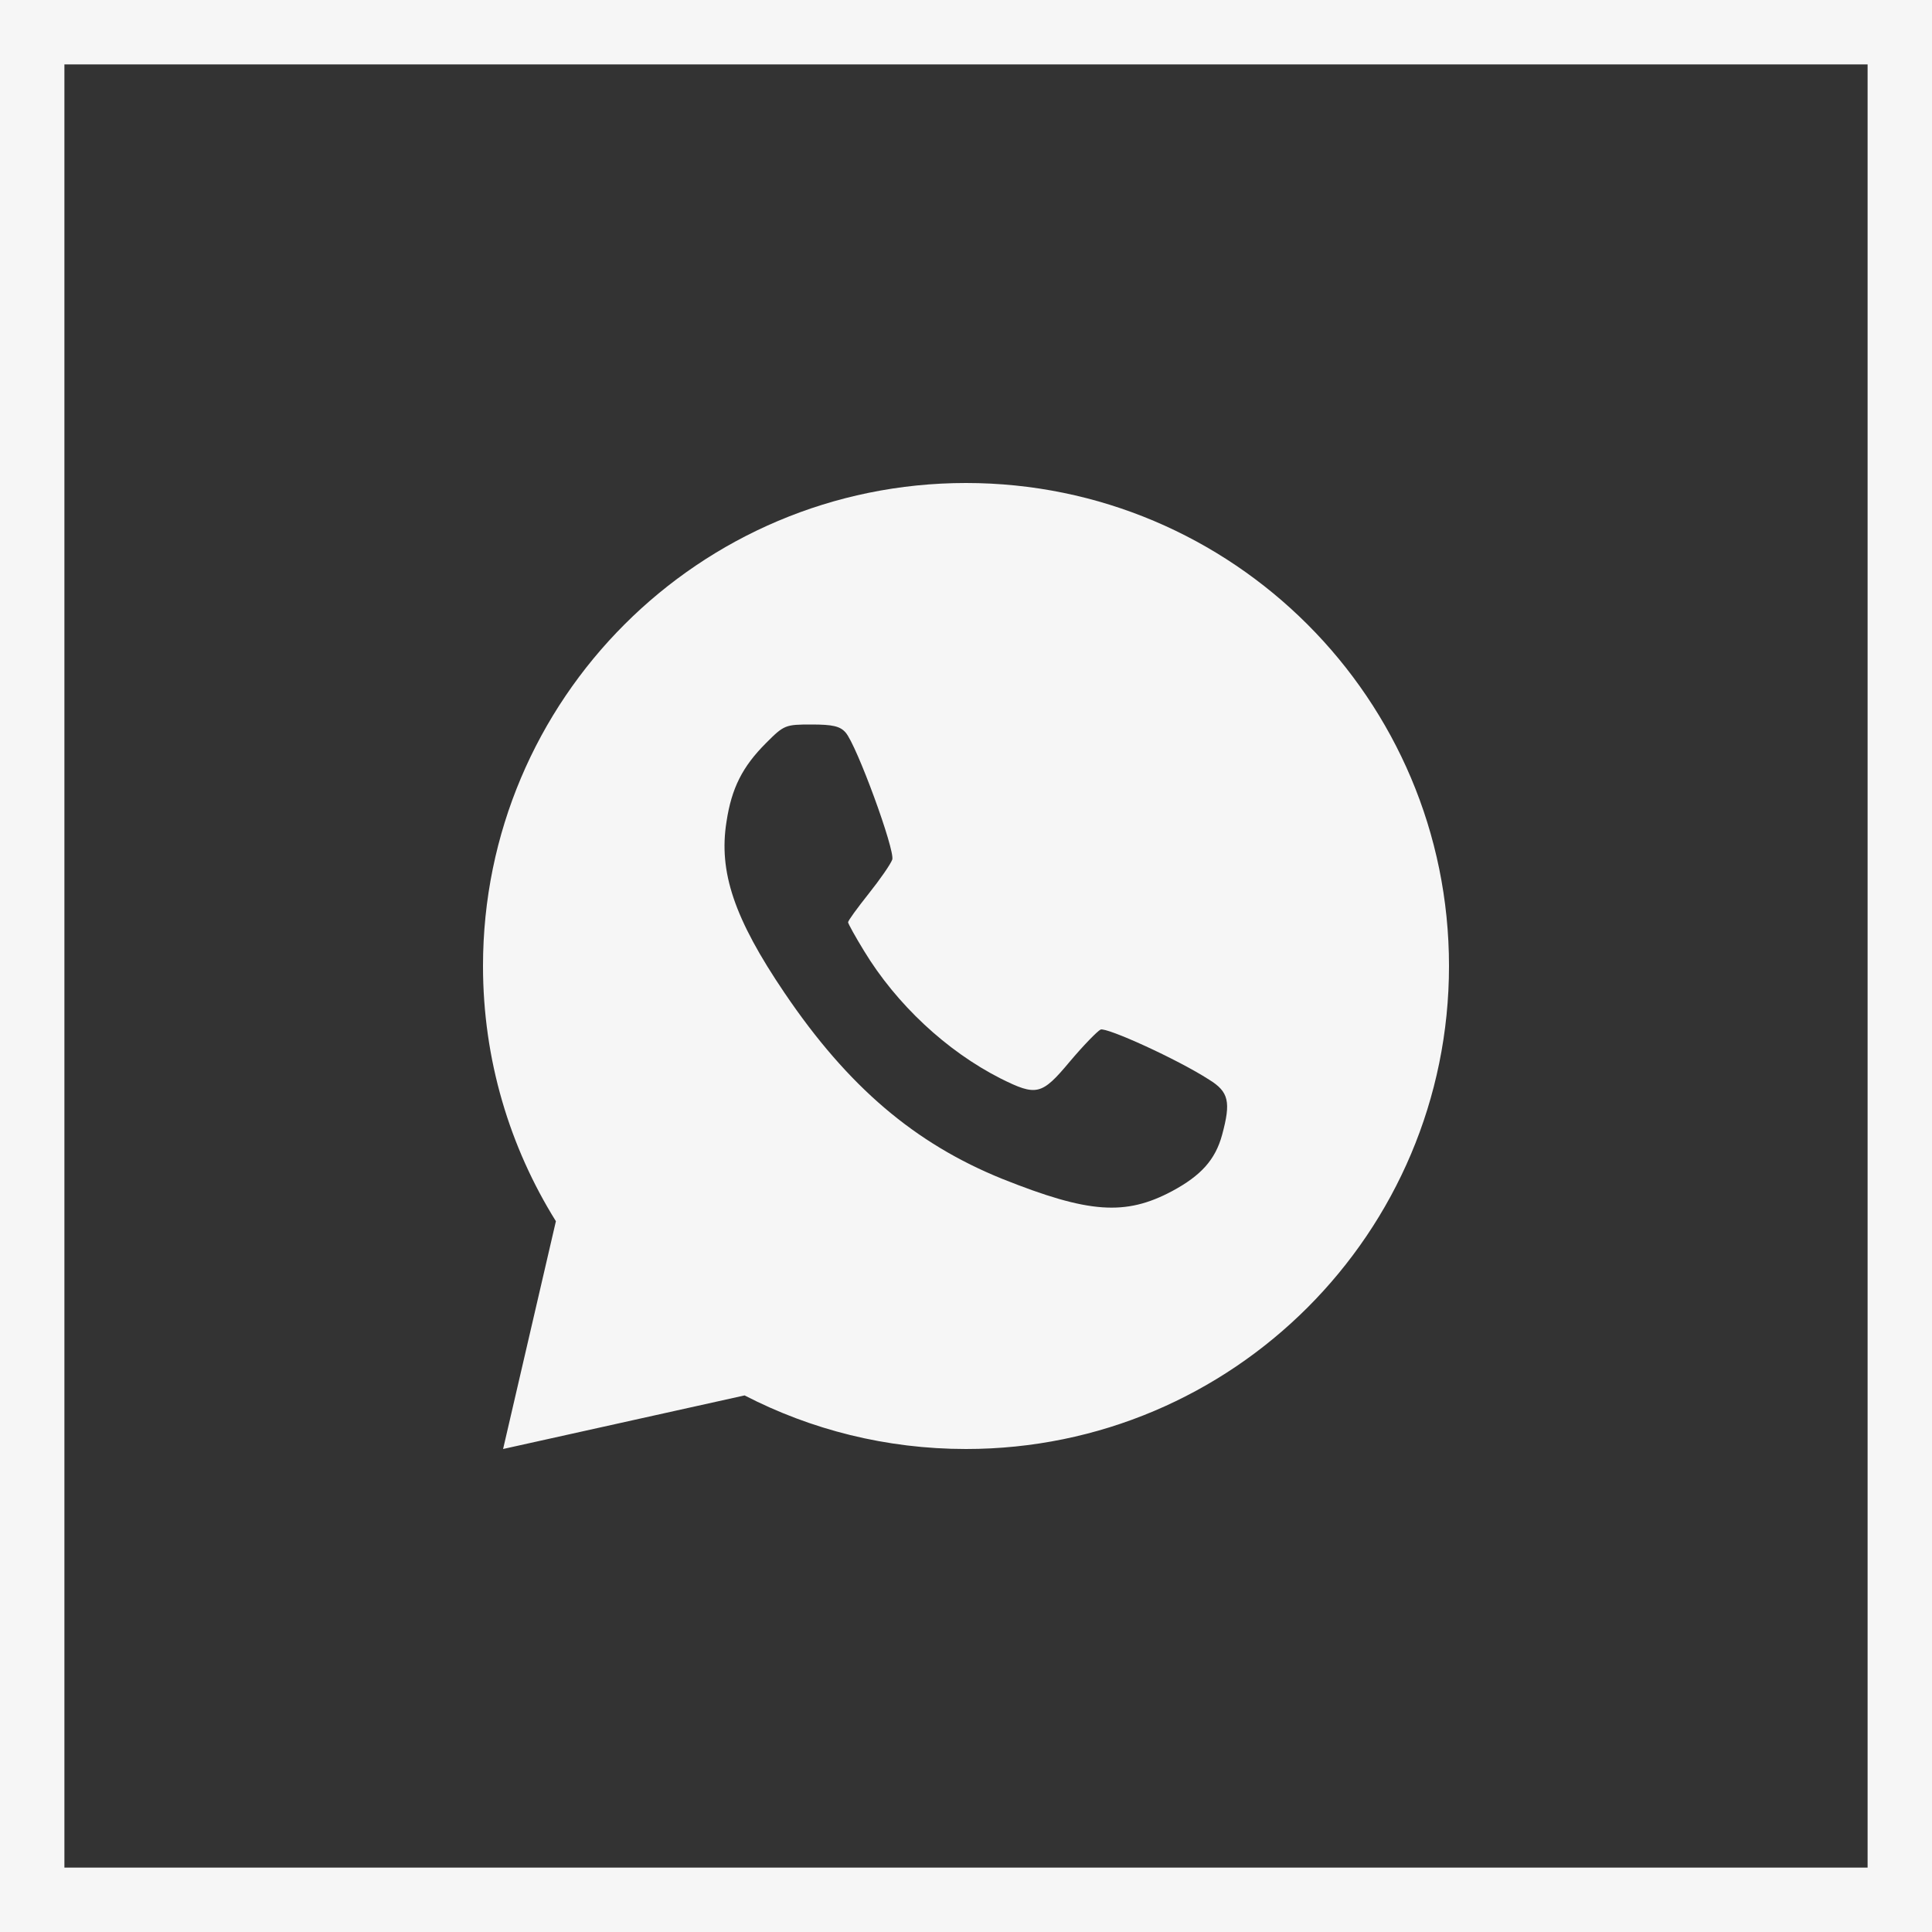
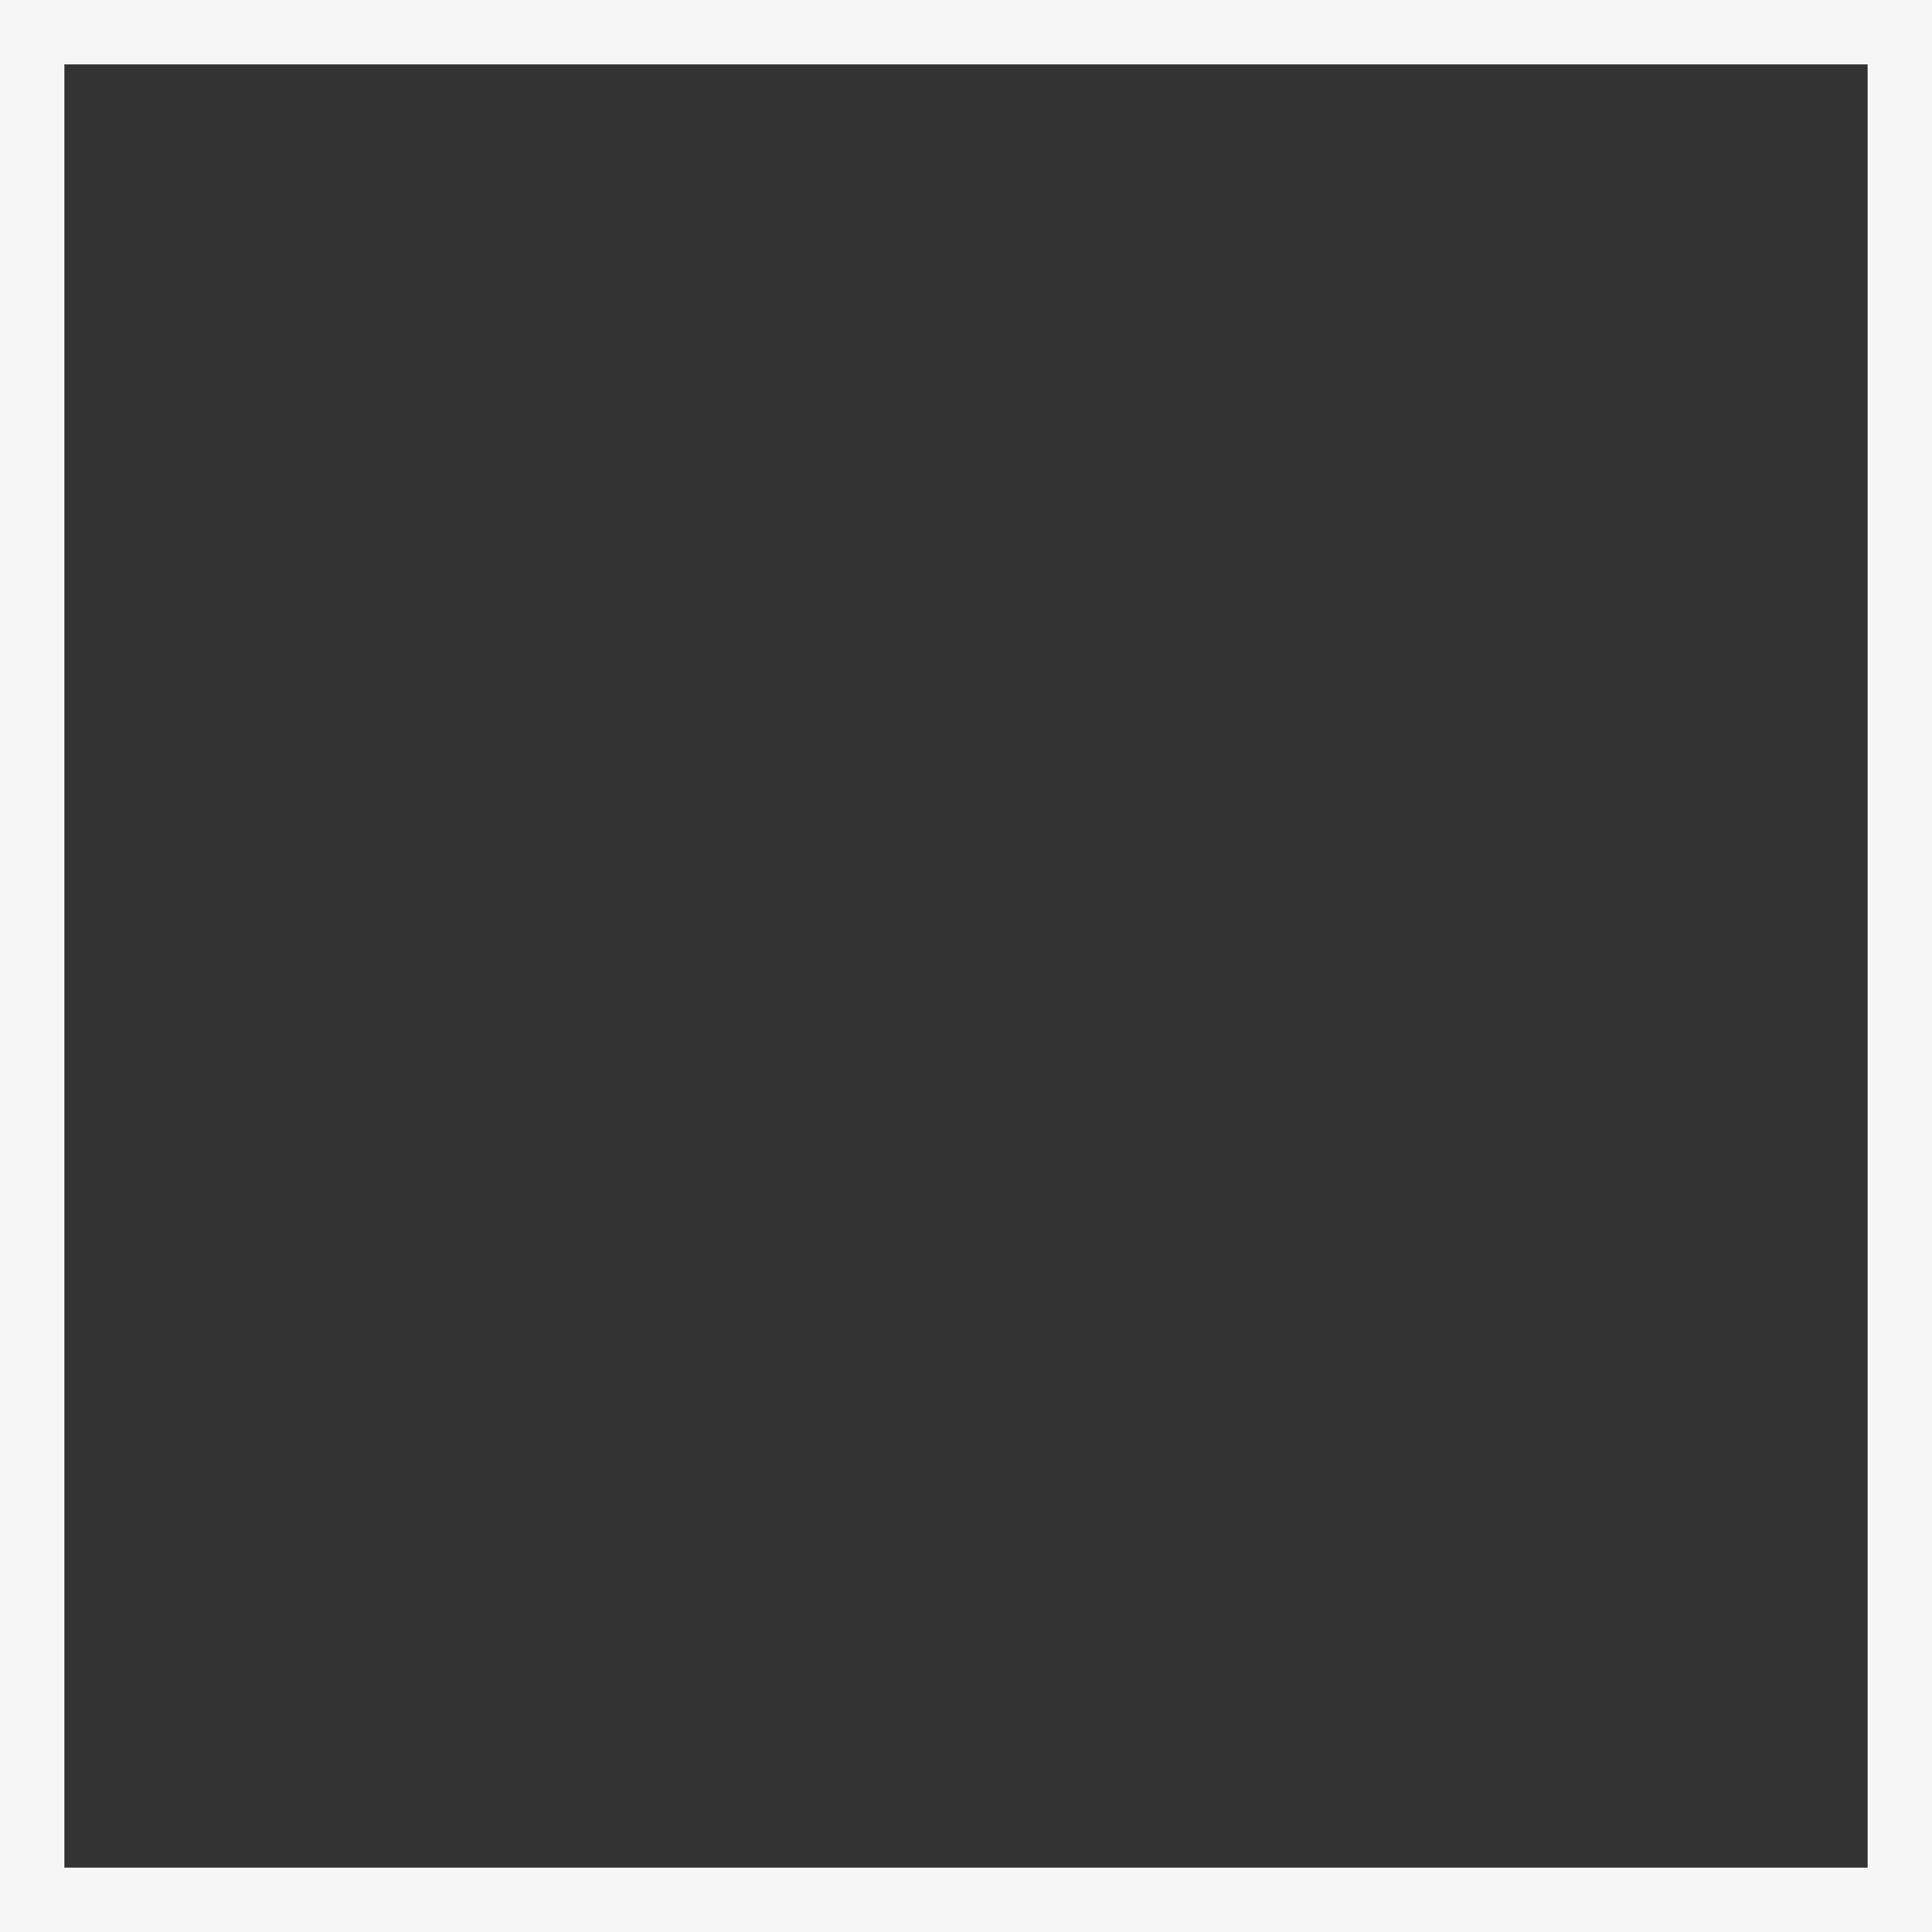
<svg xmlns="http://www.w3.org/2000/svg" width="30" height="30" viewBox="0 0 30 30" fill="none">
  <rect x="0" y="0" width="30" height="30" fill="#333333" stroke="none" />
  <rect x="0.5" y="0.5" width="29" height="29" stroke="#F6F6F6" />
-   <path d="M15 7.5C19.142 7.5 22.5 10.858 22.5 15C22.5 19.142 19.142 22.5 15 22.5C13.761 22.5 12.592 22.2 11.562 21.668L7.812 22.5L8.632 18.963C7.915 17.813 7.5 16.455 7.5 15C7.5 10.858 10.858 7.5 15 7.5ZM12.601 11.25C12.195 11.25 12.175 11.257 11.895 11.538C11.529 11.904 11.36 12.237 11.281 12.76C11.157 13.537 11.399 14.262 12.183 15.419C13.169 16.876 14.208 17.758 15.567 18.307C16.907 18.842 17.475 18.882 18.2 18.496C18.651 18.254 18.873 18.006 18.977 17.621C19.115 17.111 19.082 16.954 18.775 16.765C18.279 16.445 17.183 15.949 17.09 15.987C17.038 16.013 16.821 16.236 16.612 16.484C16.175 17.007 16.096 17.026 15.534 16.745C14.698 16.32 13.92 15.595 13.417 14.766C13.28 14.543 13.169 14.341 13.169 14.321C13.169 14.295 13.313 14.099 13.489 13.877C13.666 13.655 13.829 13.419 13.855 13.348C13.901 13.203 13.3 11.563 13.13 11.374C13.045 11.276 12.927 11.25 12.601 11.25Z" fill="#F6F6F6" />
</svg>